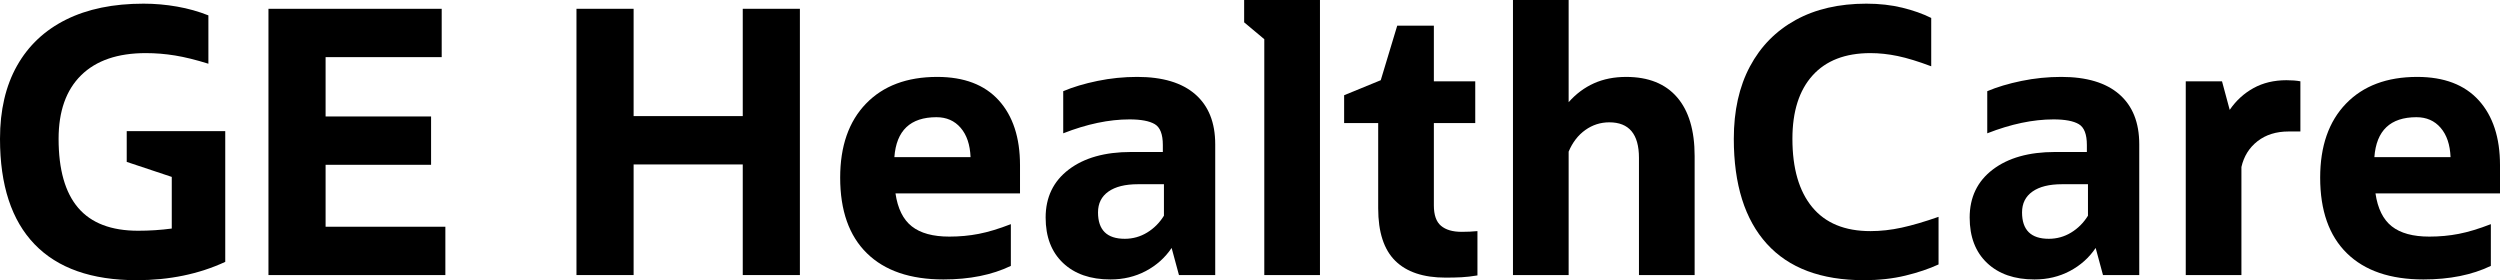
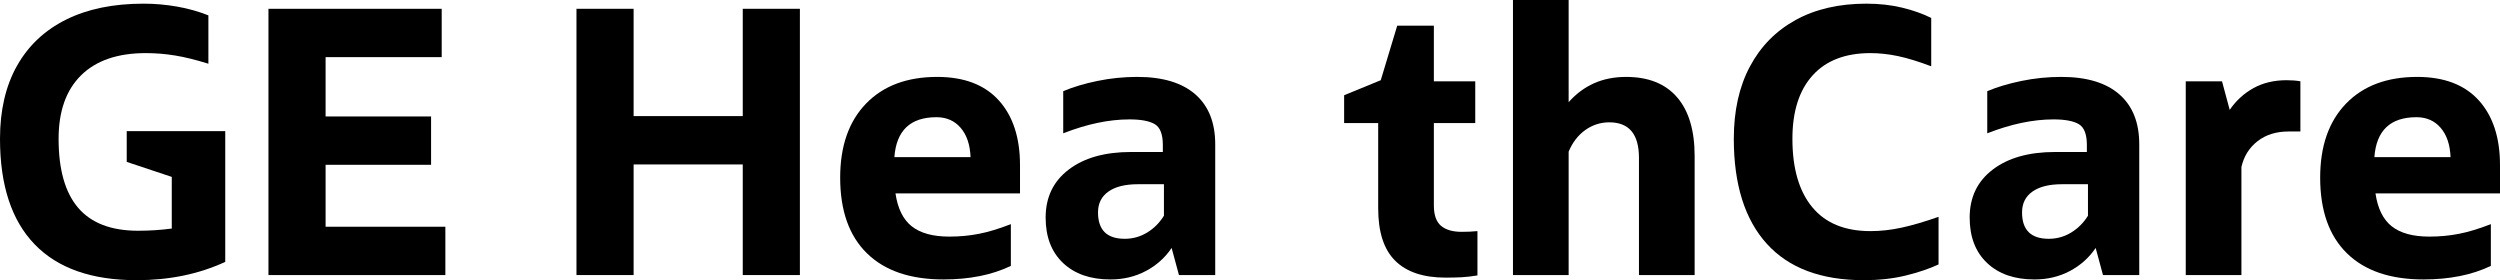
<svg xmlns="http://www.w3.org/2000/svg" id="b" width="642.284" height="71.983" viewBox="0 0 642.284 71.983">
  <g id="c">
    <path d="M32.557,41.59v-7.904h25.312v33.592c-6.775,3.137-14.366,4.705-22.771,4.705-11.543,0-20.277-3.073-26.206-9.221C2.964,56.614,0,47.582,0,35.662c0-7.339,1.458-13.597,4.375-18.772s7.119-9.127,12.609-11.856C22.472,2.305,29.106.941,36.885.941c2.884,0,5.754.251,8.609.753,2.854.503,5.536,1.255,8.045,2.258v12.42c-3.199-1.002-6.055-1.708-8.563-2.117-2.509-.407-5.019-.611-7.527-.611-7.214,0-12.75,1.898-16.608,5.692-3.858,3.796-5.787,9.238-5.787,16.326,0,7.904,1.677,13.817,5.034,17.737,3.355,3.921,8.483,5.881,15.385,5.881,2.948,0,5.834-.188,8.657-.564v-13.267l-11.574-3.858Z" />
    <path d="M68.971,70.666V2.258h44.507v12.42h-29.829v15.244h27.1v12.42h-27.1v15.902h30.77v12.42h-45.448Z" />
    <path d="M148.104,70.666V2.258h14.679v27.57h28.041V2.258h14.679v68.407h-14.679v-28.417h-28.041v28.417h-14.679Z" />
    <path d="M259.7,68.313c-4.83,2.322-10.602,3.481-17.312,3.481-8.531,0-15.088-2.242-19.666-6.728-4.58-4.484-6.869-10.962-6.869-19.431,0-8.092,2.211-14.427,6.634-19.007,4.422-4.578,10.521-6.869,18.301-6.869,6.9,0,12.17,2.008,15.809,6.022,3.637,4.015,5.457,9.567,5.457,16.655v7.245h-31.992c.564,3.891,1.959,6.713,4.188,8.469,2.225,1.757,5.441,2.635,9.645,2.635,2.635,0,5.158-.235,7.574-.706,2.414-.47,5.158-1.301,8.232-2.493v10.727ZM240.6,30.11c-6.713,0-10.32,3.42-10.822,10.256h19.572c-.127-3.199-.973-5.707-2.541-7.527-1.568-1.819-3.639-2.729-6.209-2.729Z" />
    <path d="M302.89,70.666l-1.882-6.963c-1.694,2.51-3.905,4.485-6.634,5.928-2.729,1.442-5.756,2.164-9.08,2.164-5.145,0-9.207-1.411-12.186-4.234-2.98-2.823-4.47-6.712-4.47-11.668,0-5.206,1.976-9.315,5.928-12.327,3.952-3.011,9.283-4.517,15.996-4.517h8.187v-1.788c0-2.76-.69-4.547-2.07-5.363-1.38-.814-3.544-1.223-6.492-1.223-5.27,0-10.947,1.192-17.031,3.575v-10.821c2.508-1.066,5.441-1.943,8.798-2.635,3.355-.689,6.759-1.035,10.209-1.035,6.523,0,11.495,1.491,14.914,4.469,3.419,2.98,5.129,7.262,5.129,12.844v33.592h-9.315ZM288.963,61.35c2.07,0,3.983-.532,5.74-1.6,1.756-1.066,3.199-2.508,4.328-4.329v-8.092h-6.681c-3.263,0-5.787.627-7.574,1.882-1.788,1.255-2.682,3.043-2.682,5.363,0,4.517,2.289,6.775,6.868,6.775Z" />
-     <path d="M324.814,70.666V10.068l-5.176-4.329V0h19.479v70.666h-14.303Z" />
    <path d="M354.076,53.54v-21.924h-8.751v-7.151l9.409-3.858,4.234-14.02h9.41v14.302h10.633v10.727h-10.633v21.171c0,2.446.611,4.187,1.834,5.222,1.224,1.035,2.995,1.553,5.316,1.553.627,0,1.317-.015,2.07-.047.753-.031,1.412-.078,1.977-.141v11.386c-1.506.25-2.87.407-4.094.47-1.223.062-2.587.094-4.093.094-5.709,0-10.021-1.442-12.938-4.329-2.917-2.884-4.375-7.37-4.375-13.456Z" />
    <path d="M388.702,70.666V0h14.303v26.252c1.882-2.132,4.046-3.748,6.492-4.846,2.447-1.097,5.206-1.646,8.281-1.646,5.707,0,10.067,1.741,13.079,5.222,3.011,3.481,4.517,8.516,4.517,15.102v30.581h-14.303v-30.11c0-6.084-2.541-9.127-7.622-9.127-2.258,0-4.313.659-6.163,1.976-1.851,1.317-3.278,3.168-4.281,5.552v31.71h-14.303Z" />
    <path d="M498.04,55.705v12.232c-2.446,1.129-5.286,2.086-8.516,2.87-3.231.784-6.791,1.176-10.68,1.176-10.979,0-19.29-3.12-24.936-9.362-5.646-6.241-8.469-15.228-8.469-26.958,0-7.213,1.379-13.409,4.141-18.584,2.76-5.175,6.681-9.158,11.762-11.95,5.081-2.791,11.134-4.188,18.16-4.188,3.324,0,6.398.346,9.222,1.035,2.822.691,5.3,1.569,7.434,2.635v12.42c-3.326-1.254-6.196-2.132-8.61-2.635-2.415-.501-4.751-.752-7.01-.752-6.462,0-11.418,1.914-14.867,5.74-3.45,3.827-5.175,9.253-5.175,16.278,0,7.591,1.693,13.441,5.081,17.549,3.388,4.109,8.374,6.163,14.961,6.163,2.635,0,5.316-.297,8.045-.894,2.729-.595,5.881-1.52,9.457-2.775Z" />
    <path d="M540.286,70.666l-1.882-6.963c-1.694,2.51-3.905,4.485-6.634,5.928-2.729,1.442-5.756,2.164-9.08,2.164-5.145,0-9.207-1.411-12.186-4.234-2.98-2.823-4.47-6.712-4.47-11.668,0-5.206,1.976-9.315,5.928-12.327,3.952-3.011,9.283-4.517,15.996-4.517h8.187v-1.788c0-2.76-.69-4.547-2.07-5.363-1.38-.814-3.544-1.223-6.492-1.223-5.27,0-10.947,1.192-17.031,3.575v-10.821c2.508-1.066,5.441-1.943,8.798-2.635,3.355-.689,6.759-1.035,10.209-1.035,6.523,0,11.495,1.491,14.914,4.469,3.419,2.98,5.129,7.262,5.129,12.844v33.592h-9.315ZM526.359,61.35c2.07,0,3.983-.532,5.74-1.6,1.756-1.066,3.199-2.508,4.328-4.329v-8.092h-6.681c-3.263,0-5.787.627-7.574,1.882-1.788,1.255-2.682,3.043-2.682,5.363,0,4.517,2.289,6.775,6.868,6.775Z" />
    <path d="M575.853,70.666h-14.303V20.889h9.315l1.977,7.339c1.63-2.383,3.67-4.249,6.116-5.599,2.446-1.348,5.27-2.023,8.469-2.023,1.379,0,2.571.094,3.575.282v12.891h-3.011c-3.199,0-5.866.832-7.998,2.494-2.134,1.663-3.515,3.874-4.141,6.633v27.758Z" />
    <path d="M639.931,68.313c-4.831,2.322-10.602,3.481-17.313,3.481-8.531,0-15.087-2.242-19.665-6.728-4.58-4.484-6.869-10.962-6.869-19.431,0-8.092,2.211-14.427,6.634-19.007,4.422-4.578,10.522-6.869,18.301-6.869,6.9,0,12.17,2.008,15.809,6.022,3.637,4.015,5.457,9.567,5.457,16.655v7.245h-31.992c.564,3.891,1.96,6.713,4.188,8.469,2.226,1.757,5.441,2.635,9.645,2.635,2.635,0,5.159-.235,7.575-.706,2.414-.47,5.158-1.301,8.232-2.493v10.727ZM620.831,30.11c-6.713,0-10.32,3.42-10.821,10.256h19.572c-.127-3.199-.974-5.707-2.541-7.527-1.568-1.819-3.639-2.729-6.21-2.729Z" />
  </g>
</svg>